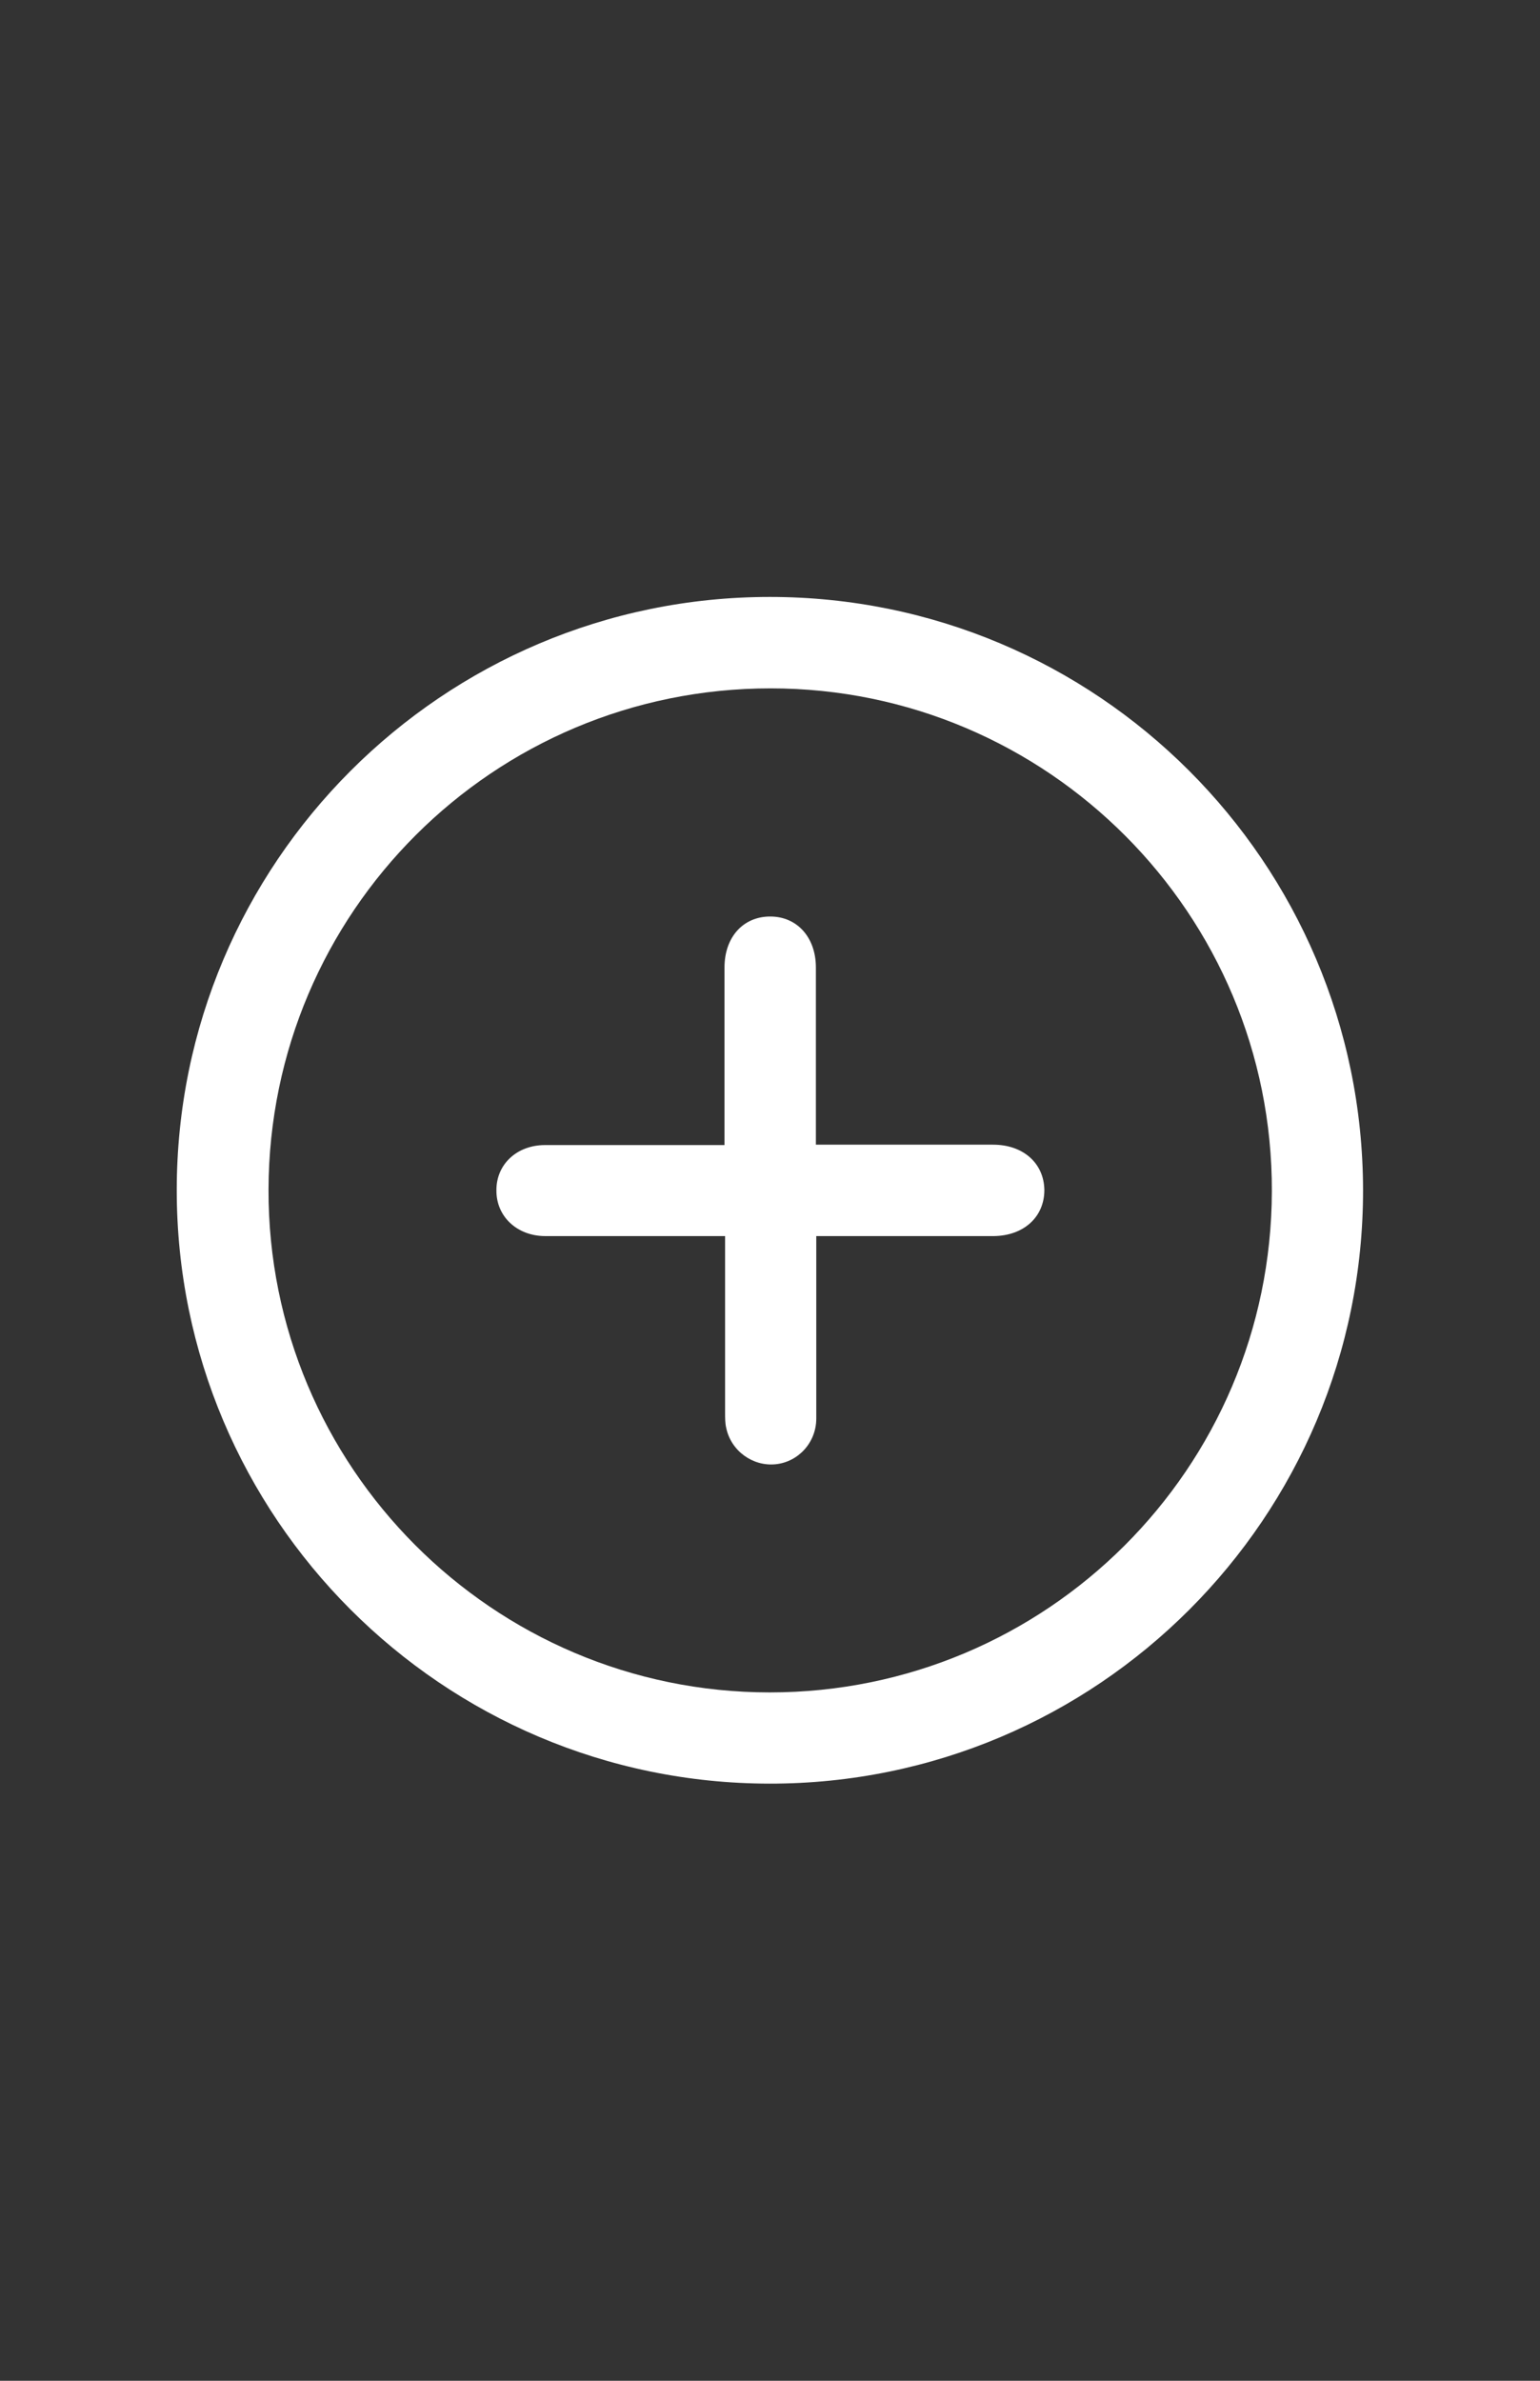
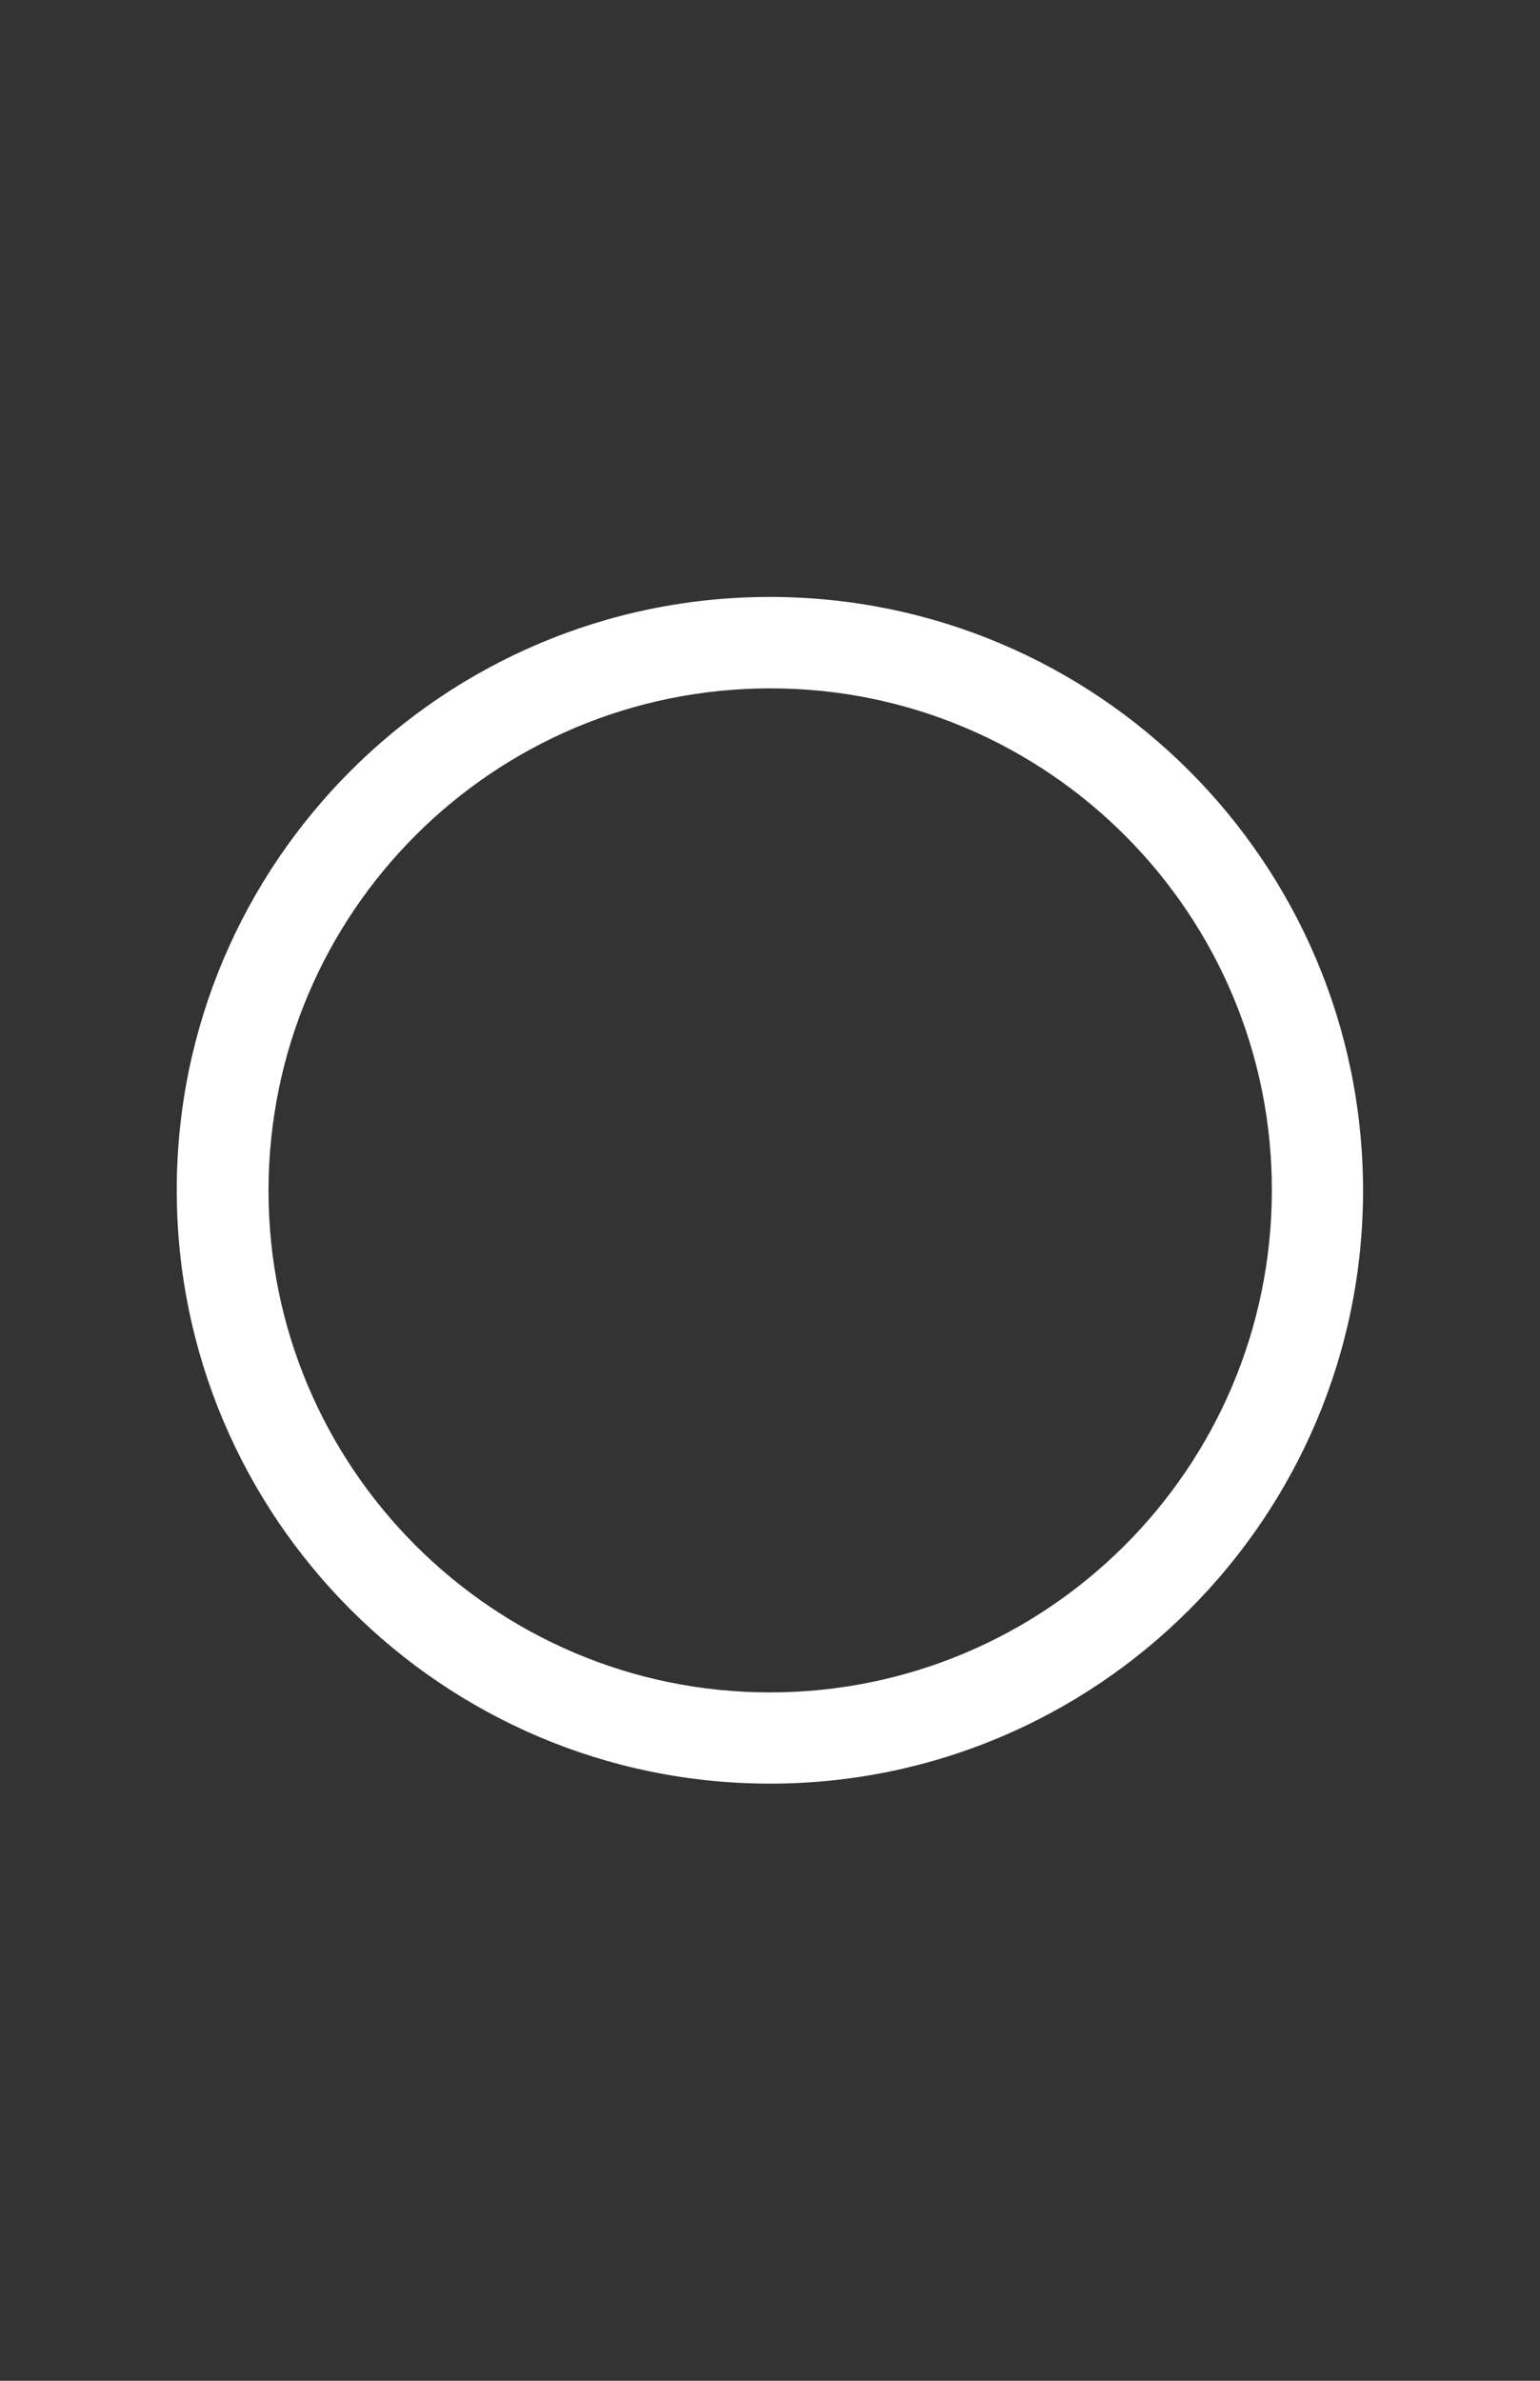
<svg xmlns="http://www.w3.org/2000/svg" id="Layer_1" data-name="Layer 1" version="1.1" viewBox="0 0 792 1224">
  <rect x="0" y="0" width="792" height="1224" fill="#333333" stroke="none" />
  <defs>
    <style>
      .cls-1 {
        fill: #fff;
        stroke-width: 0px;
      }
    </style>
  </defs>
  <g id="Layer_1-2" data-name="Layer 1">
    <path class="cls-1" d="M395.9,306.9c168.3,0,304.8,136.4,305.1,304.8.2,168.5-136.8,305.5-305.3,305.3-168.3-.2-304.8-137-304.8-305.1s136.6-305,305-305h0ZM395.9,870.1c142.3,0,257.8-115.1,258.2-257.6.4-142.5-115.3-258.6-257.8-258.6s-257.8,115.1-258.2,257.6c-.4,142.5,115.3,258.6,257.8,258.6Z" />
-     <path class="cls-1" d="M372.6,635.5h-92.1c-14.7,0-25.4-10.2-25.2-23.7,0-13.3,10.6-23.1,25-23.1h92.3v-91.3c0-15.6,9.6-26.2,23.5-26.2s23.5,10.8,23.5,26.2v91.1h91.1c15.6,0,26.2,9.6,26.4,23.3,0,13.9-10.6,23.5-26,23.7h-91.3v93.8c0,12.3-9.2,22.3-20.9,23.5s-22.9-6.8-25.4-18.6c-.6-2.5-.6-5.3-.6-8v-90.7h-.2Z" />
  </g>
</svg>